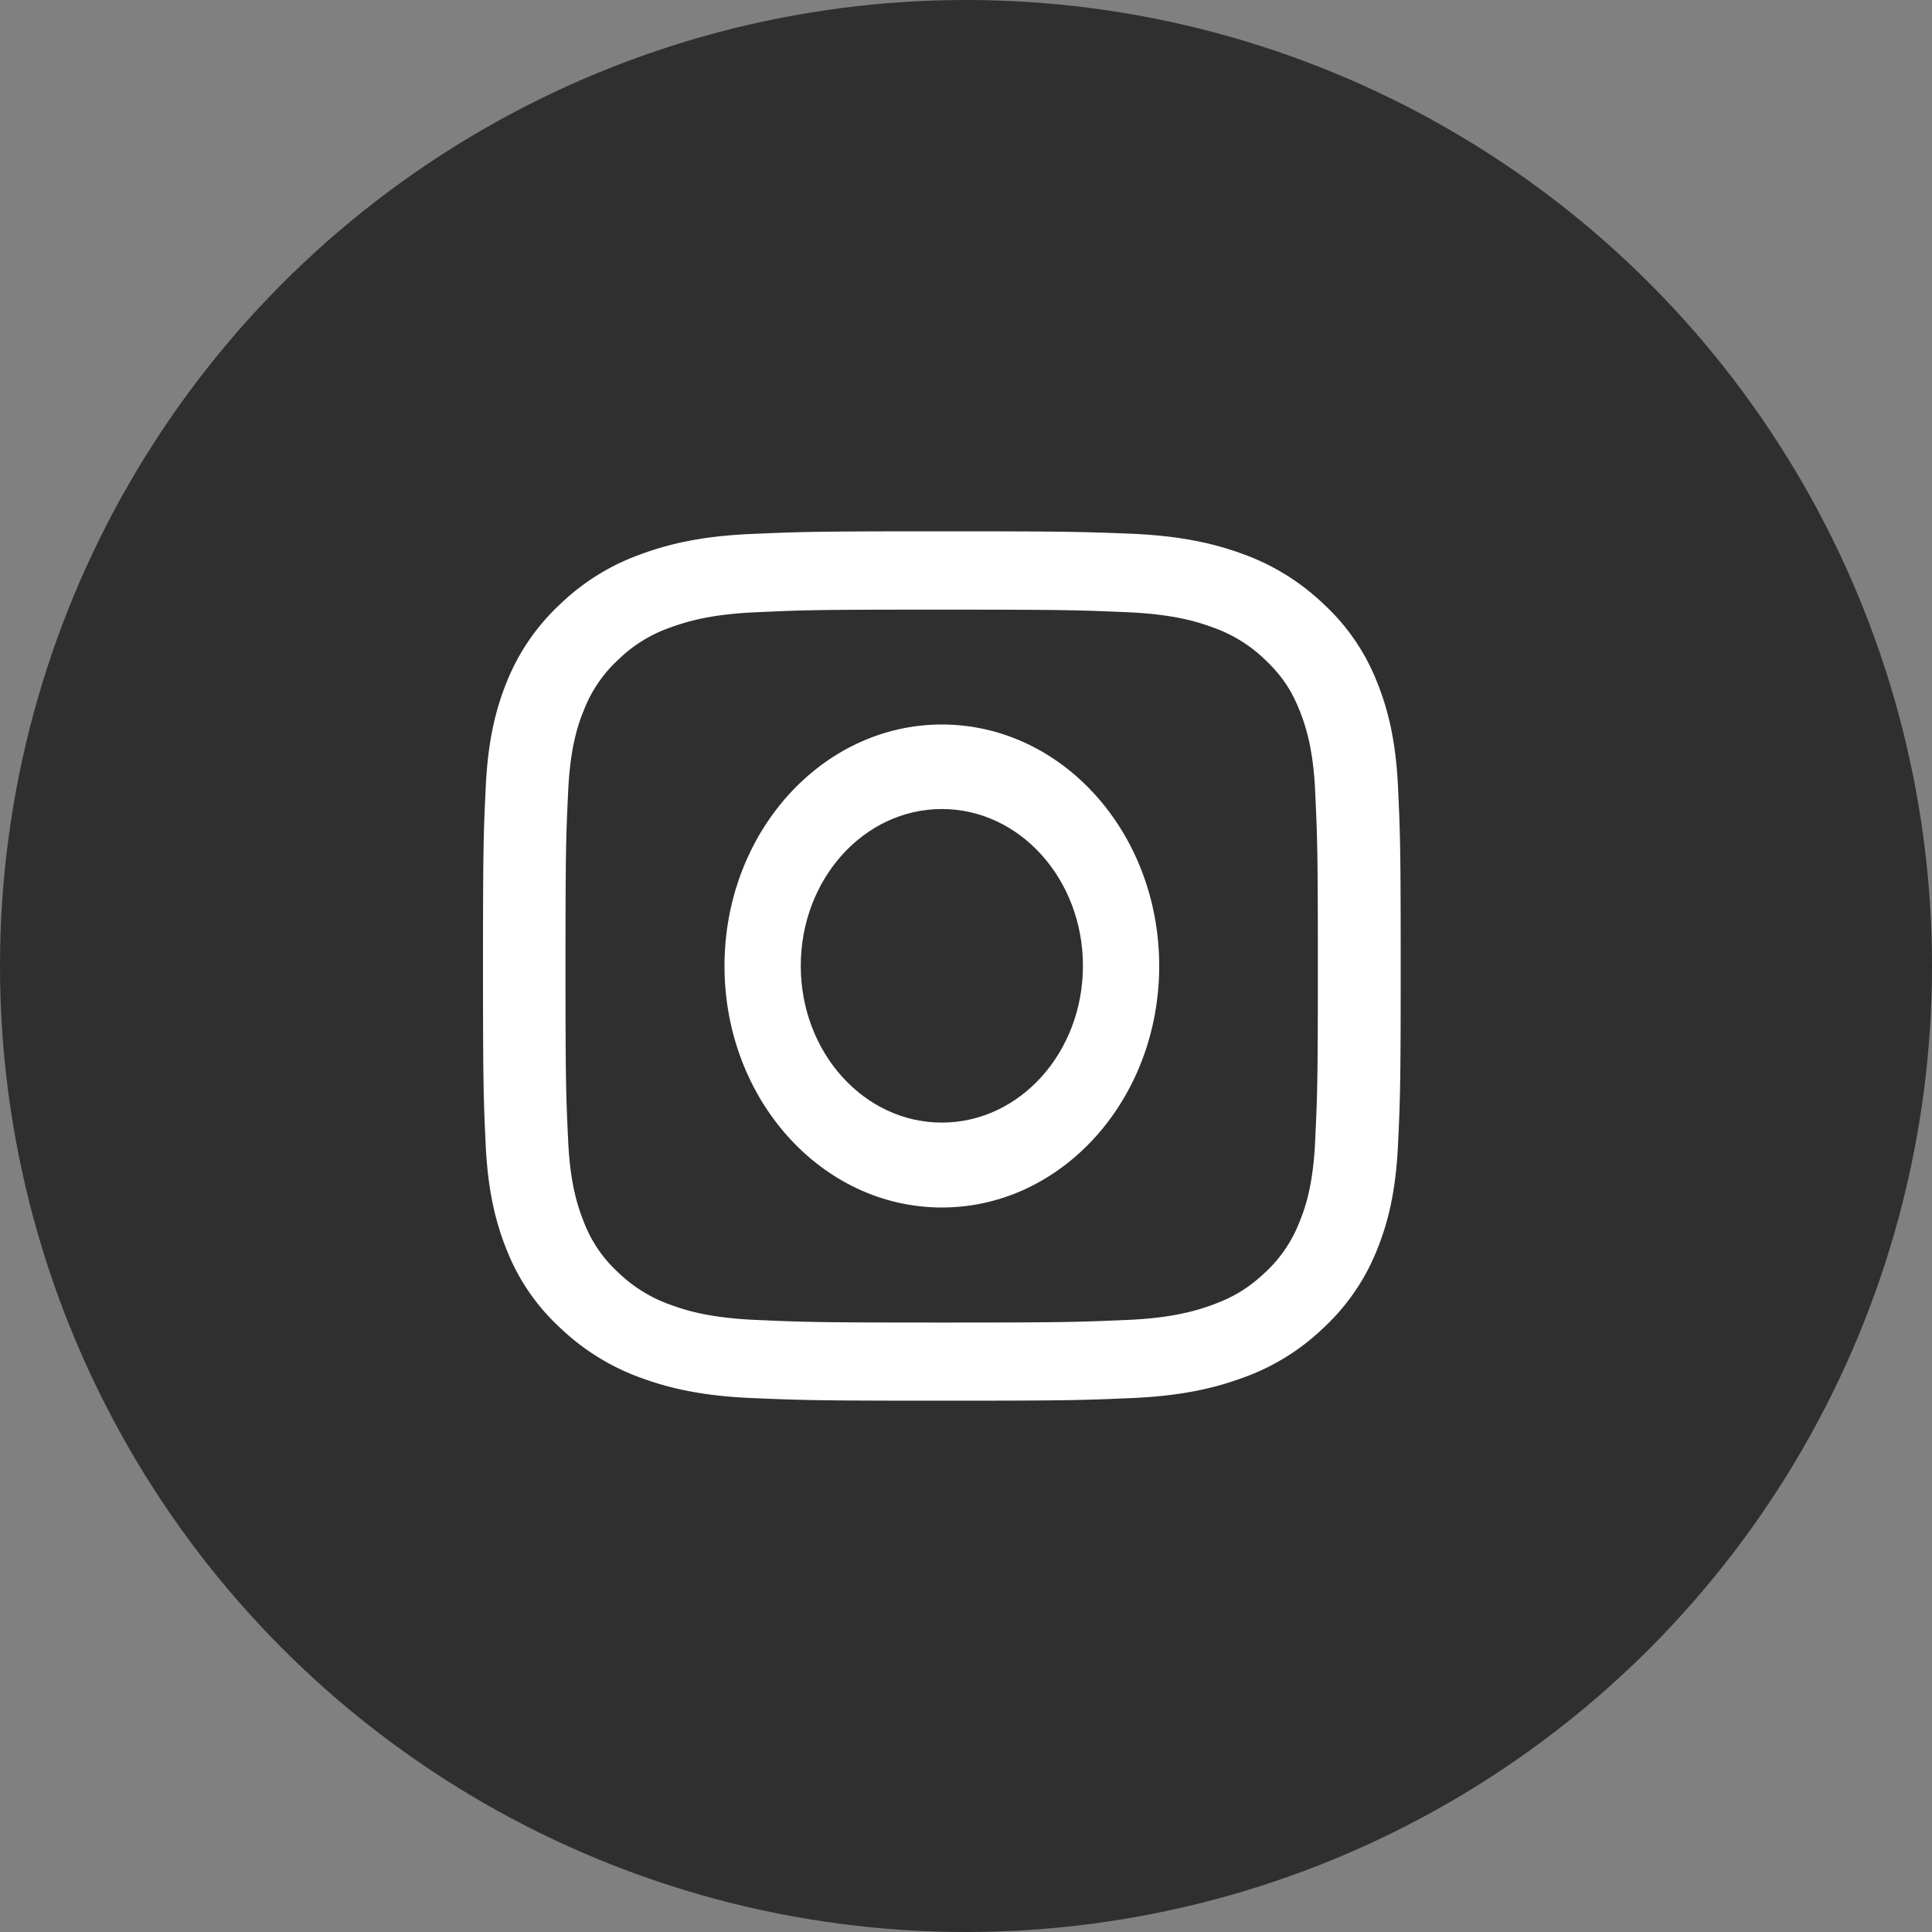
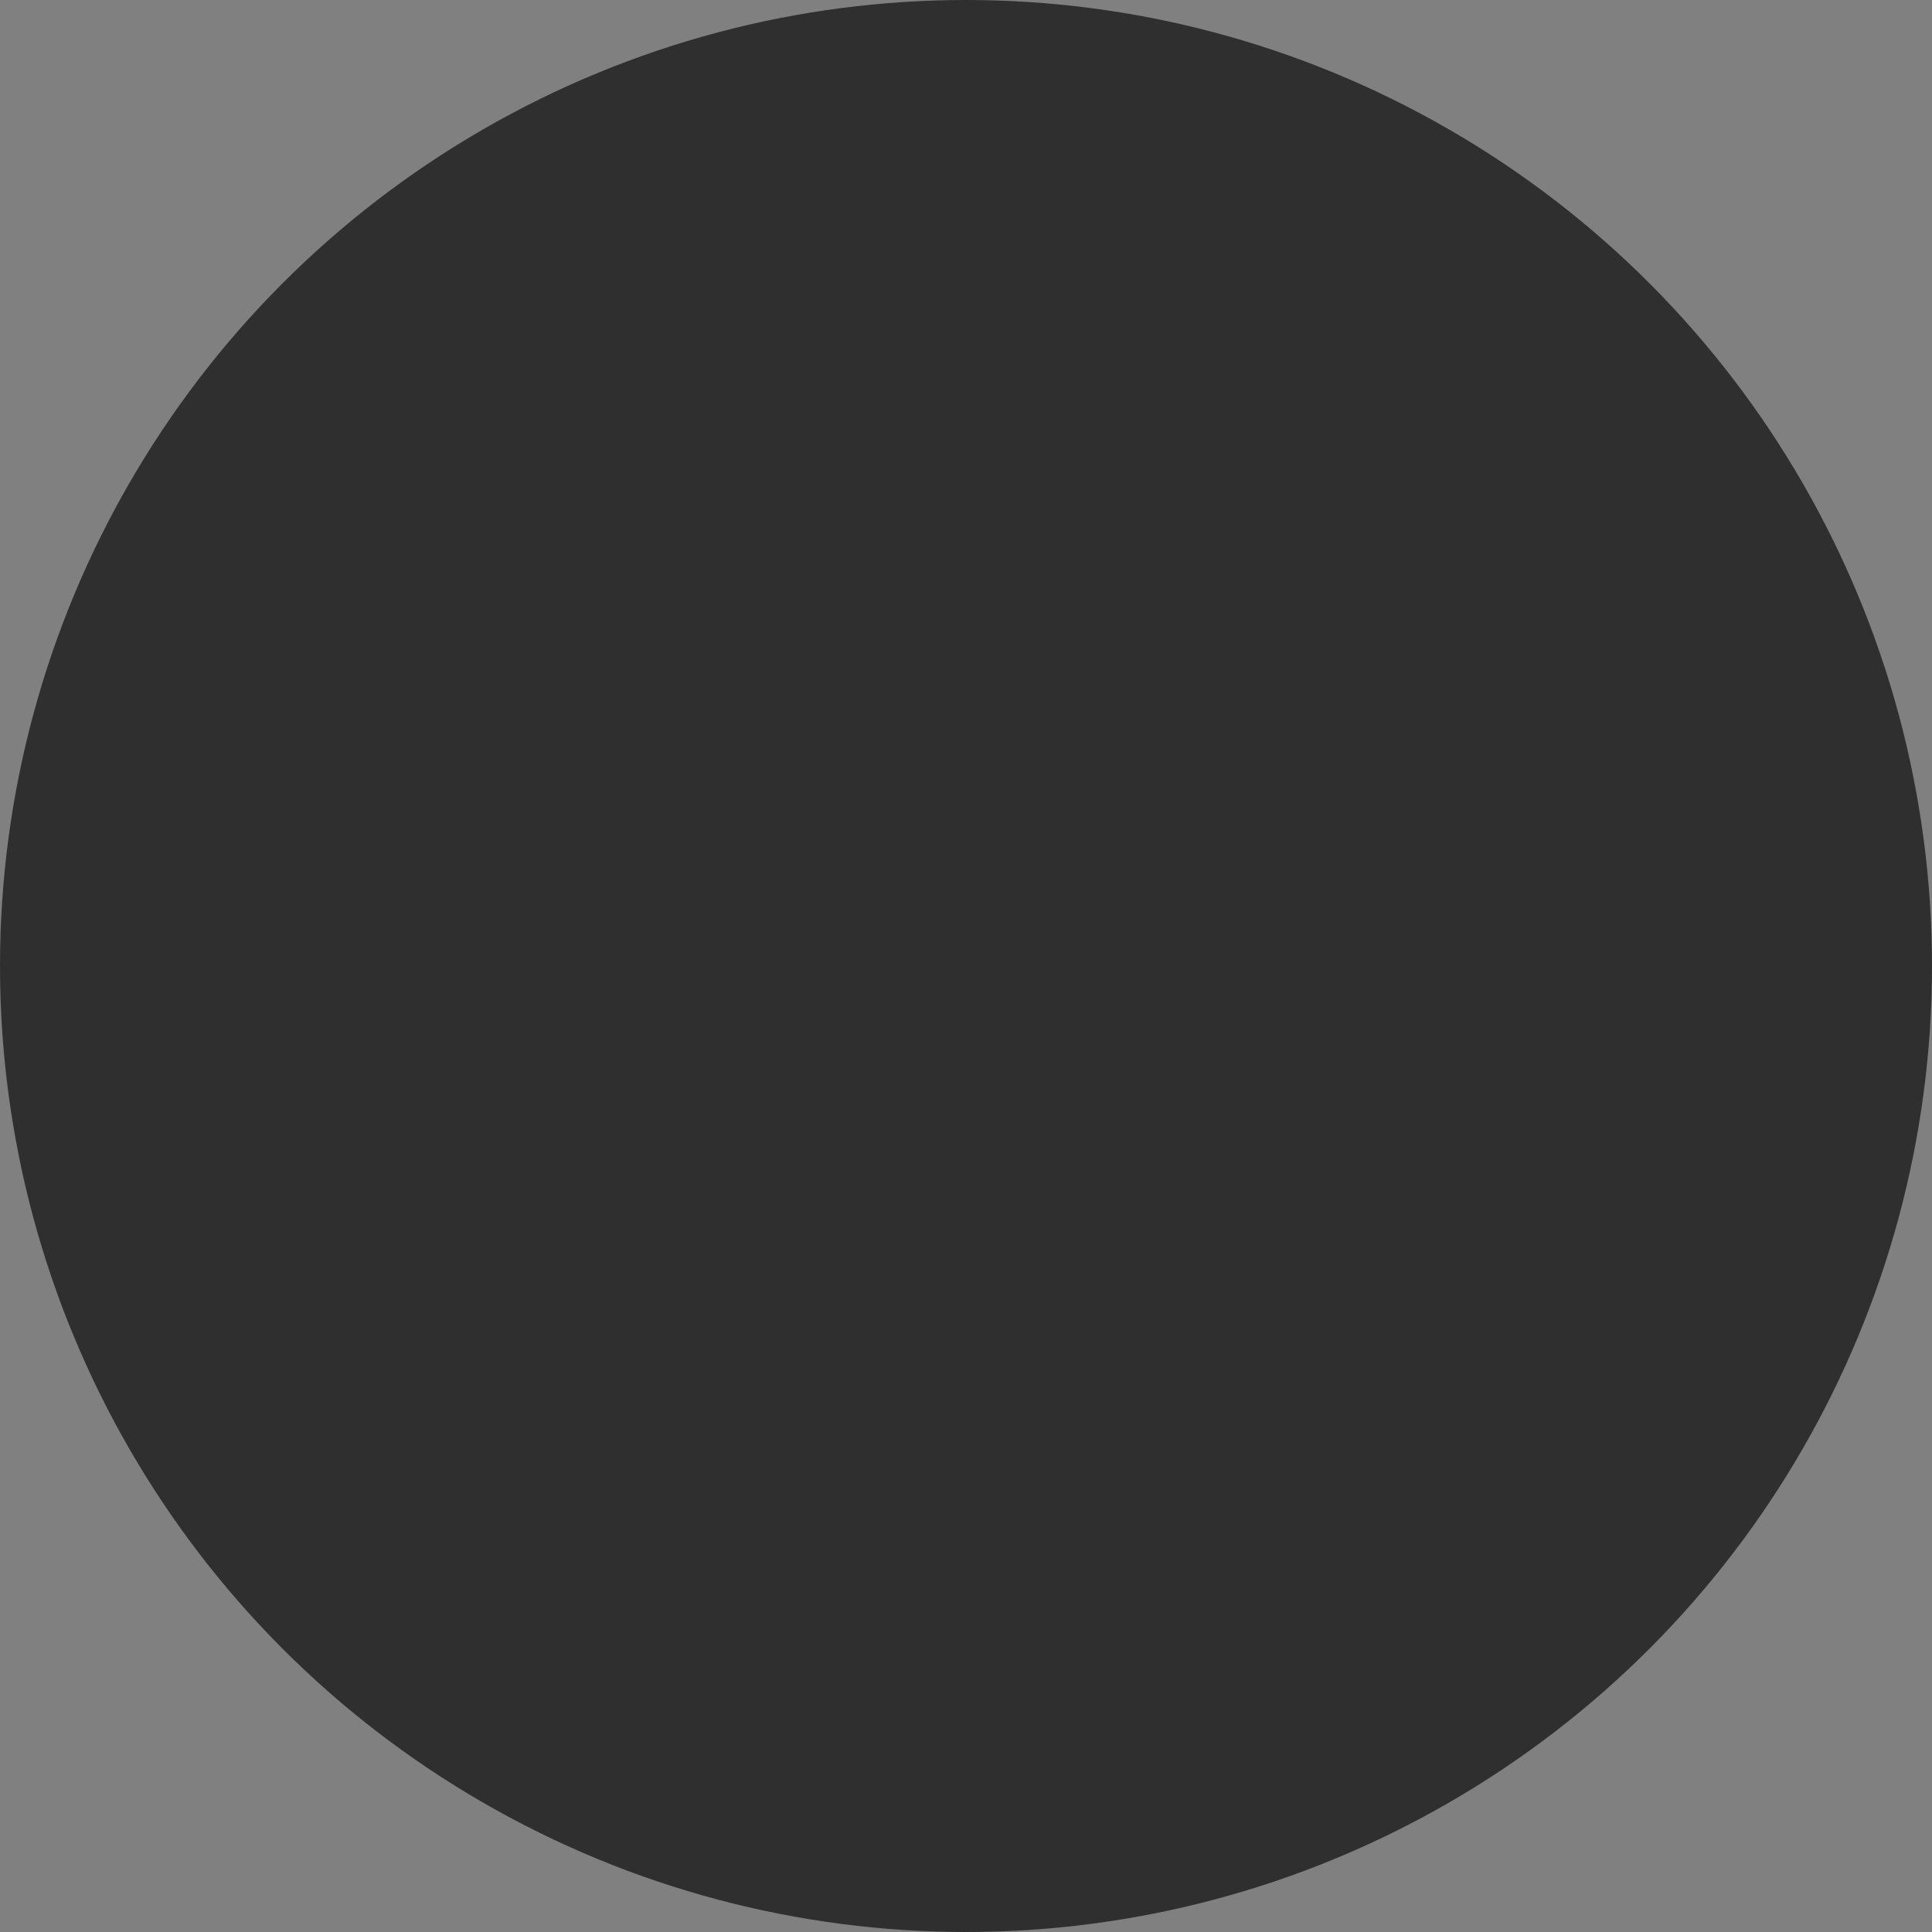
<svg xmlns="http://www.w3.org/2000/svg" width="40" height="40" fill="none">
  <rect width="100%" height="100%" fill="#808080" stroke="none" />
  <circle cx="20" cy="20" r="20" fill="#2F2F2F" />
-   <path d="M19.496 12.622c2.537 0 2.835.01 3.838.053.927.04 1.429.186 1.764.311a2.96 2.96 0 011.094.672c.331.314.539.614.708 1.036.128.317.287.793.328 1.671.045.95.057 1.233.057 3.637s-.012 2.686-.057 3.636c-.041.879-.196 1.354-.328 1.672a2.783 2.783 0 01-.708 1.036c-.332.314-.649.51-1.094.671-.335.122-.837.272-1.764.311-1.003.043-1.3.054-3.838.054-2.537 0-2.835-.01-3.837-.054-.928-.04-1.43-.186-1.765-.31a2.97 2.97 0 01-1.093-.672 2.738 2.738 0 01-.709-1.036c-.128-.318-.286-.793-.328-1.672-.045-.95-.056-1.232-.056-3.636s.011-2.686.056-3.637c.042-.878.196-1.353.328-1.671a2.78 2.78 0 01.709-1.036 2.918 2.918 0 011.093-.672c.336-.121.837-.271 1.764-.31 1.003-.047 1.305-.054 3.838-.054zm0-1.622c-2.578 0-2.902.01-3.917.054-1.01.042-1.7.196-2.303.418a4.662 4.662 0 00-1.681 1.039 4.45 4.45 0 00-1.097 1.593c-.234.572-.396 1.225-.441 2.186-.046.958-.057 1.265-.057 3.708 0 2.444.011 2.75.056 3.712.046.957.208 1.61.442 2.186a4.35 4.35 0 001.097 1.593 4.75 4.75 0 001.681 1.04c.603.221 1.293.375 2.307.417 1.014.043 1.335.054 3.917.054s2.903-.01 3.917-.054c1.01-.042 1.7-.196 2.307-.418a4.662 4.662 0 001.681-1.039 4.45 4.45 0 001.097-1.593c.234-.572.396-1.225.442-2.186.045-.961.056-1.265.056-3.712s-.011-2.75-.056-3.711c-.046-.958-.208-1.611-.442-2.186a4.371 4.371 0 00-1.097-1.594 4.745 4.745 0 00-1.681-1.04c-.603-.22-1.293-.374-2.307-.417-1.018-.04-1.342-.05-3.92-.05z" fill="#fff" />
-   <path d="M19.5 15c-2.483 0-4.5 2.237-4.5 5s2.014 5 4.5 5 4.5-2.237 4.5-5-2.014-5-4.5-5zm0 8.242c-1.614 0-2.921-1.453-2.921-3.246s1.307-3.246 2.921-3.246c1.614 0 2.921 1.453 2.921 3.246s-1.307 3.246-2.921 3.246z" fill="#fff" />
</svg>